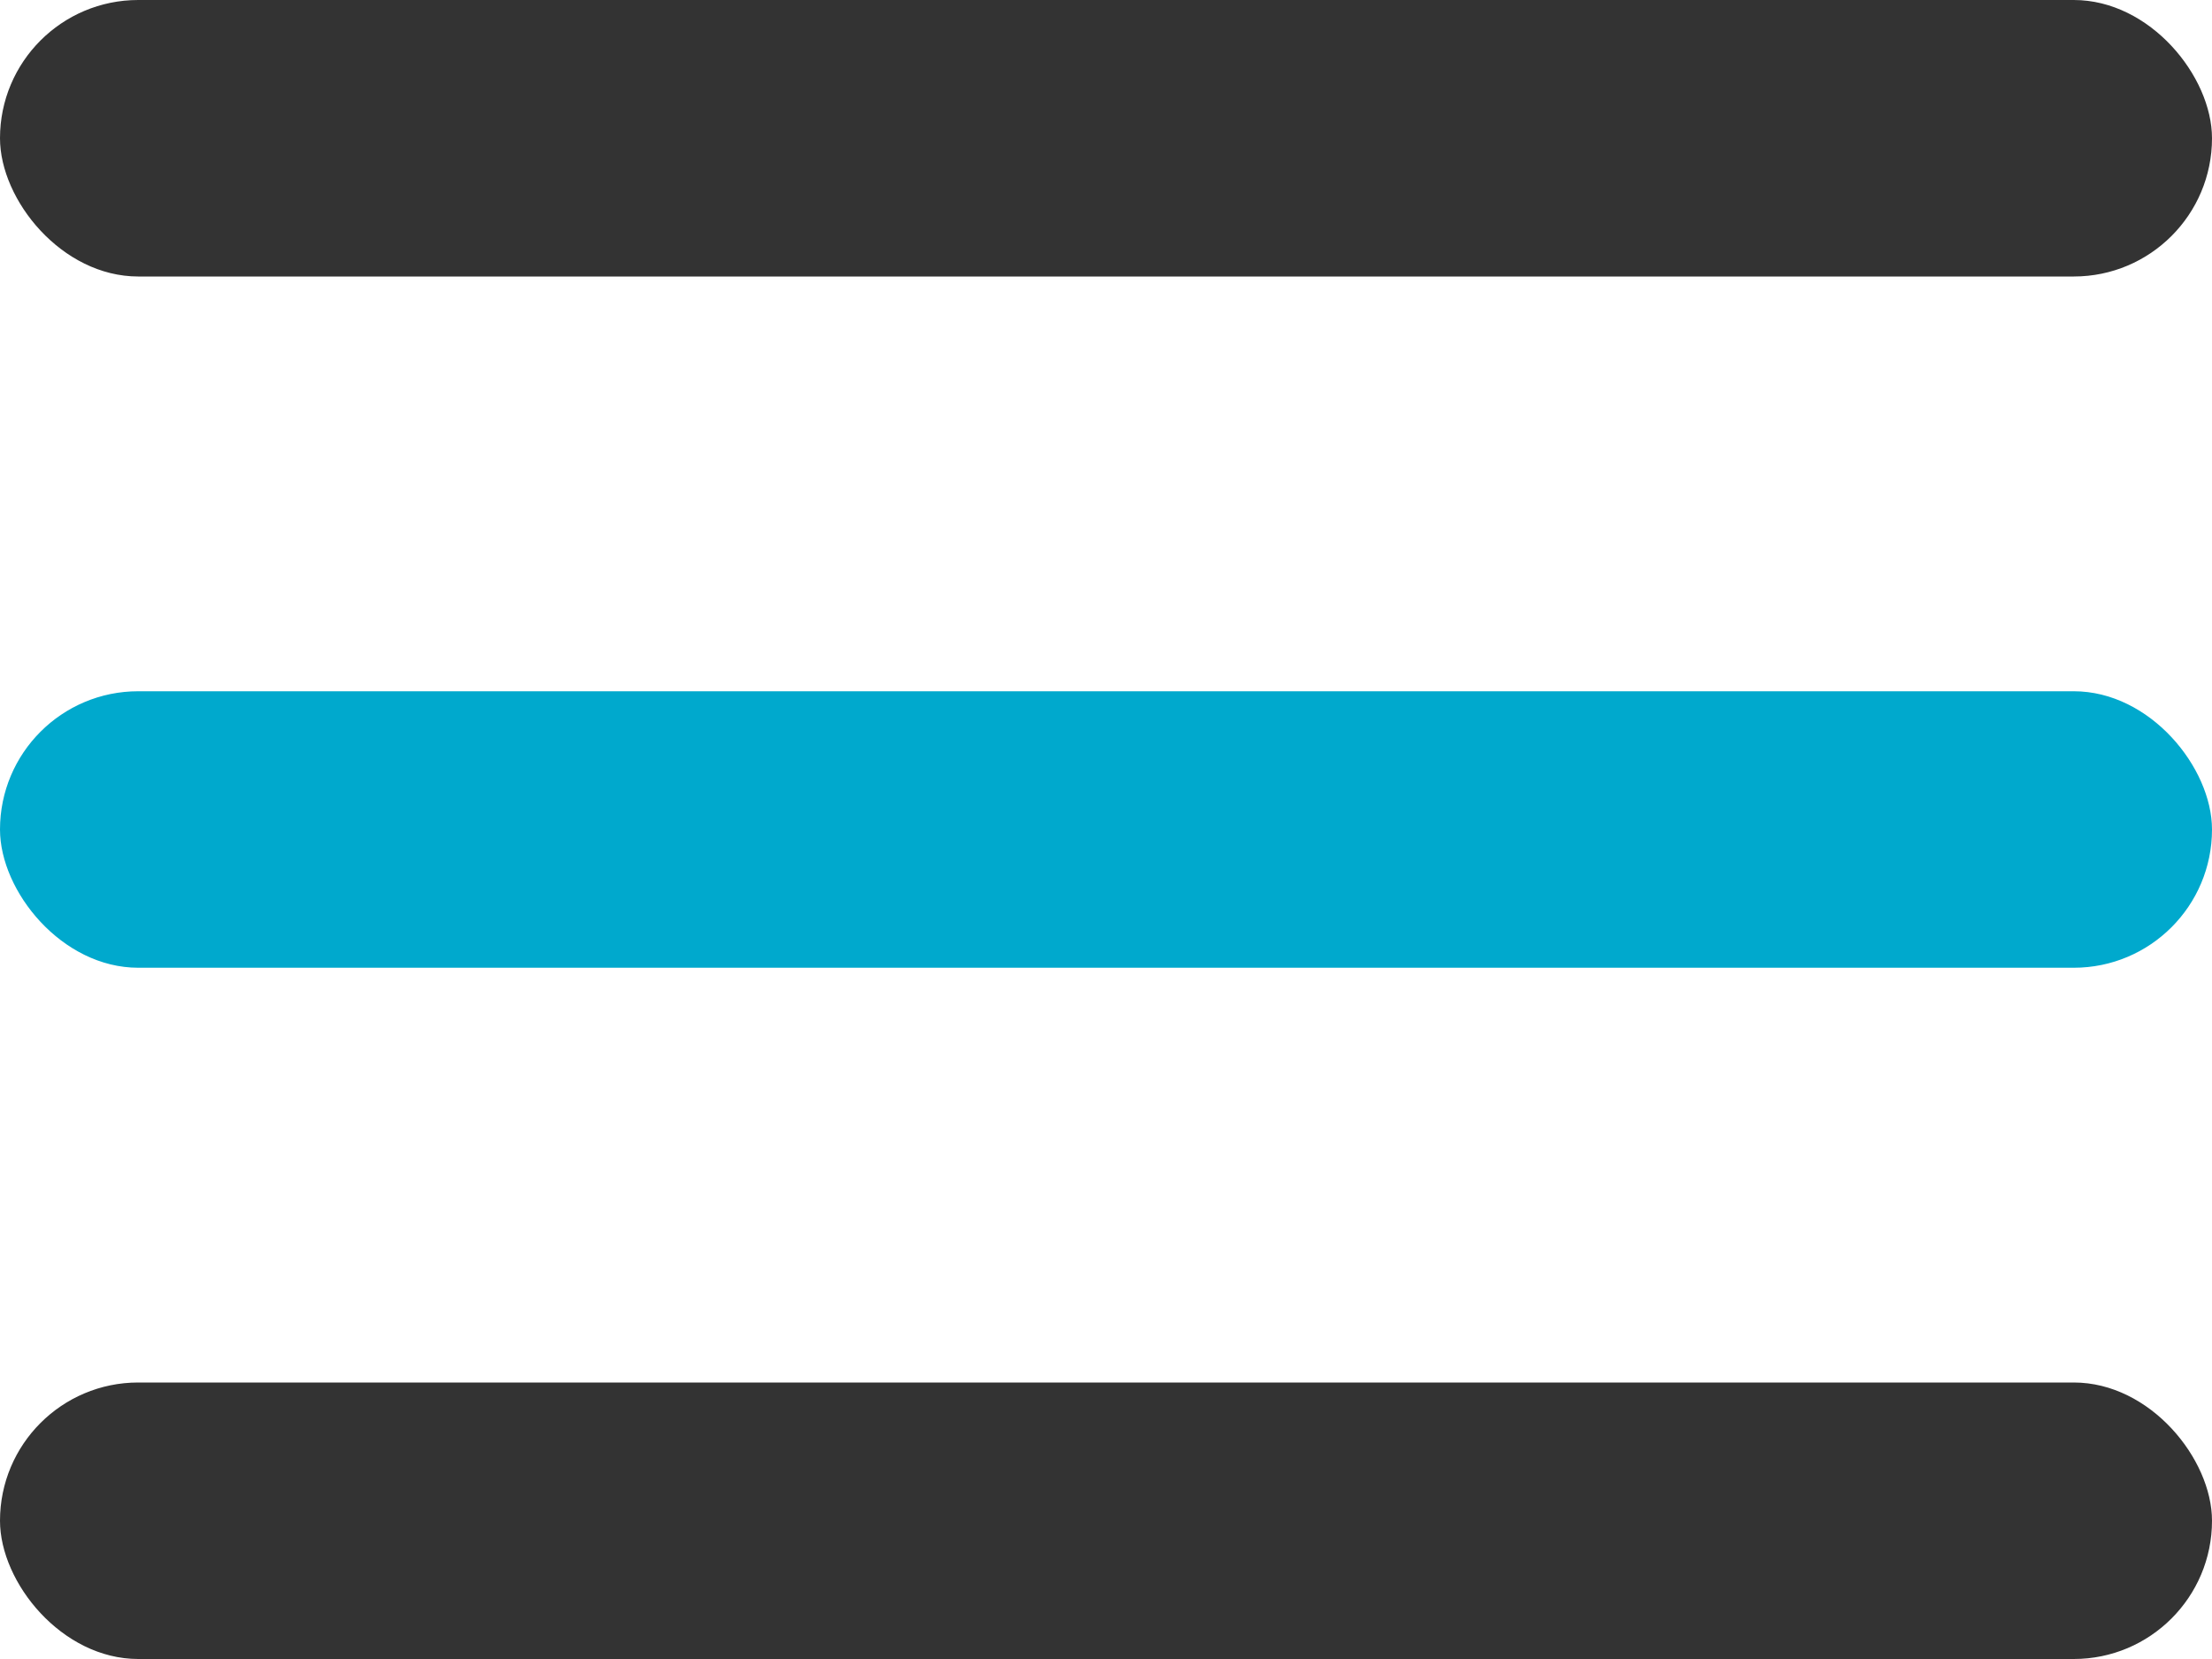
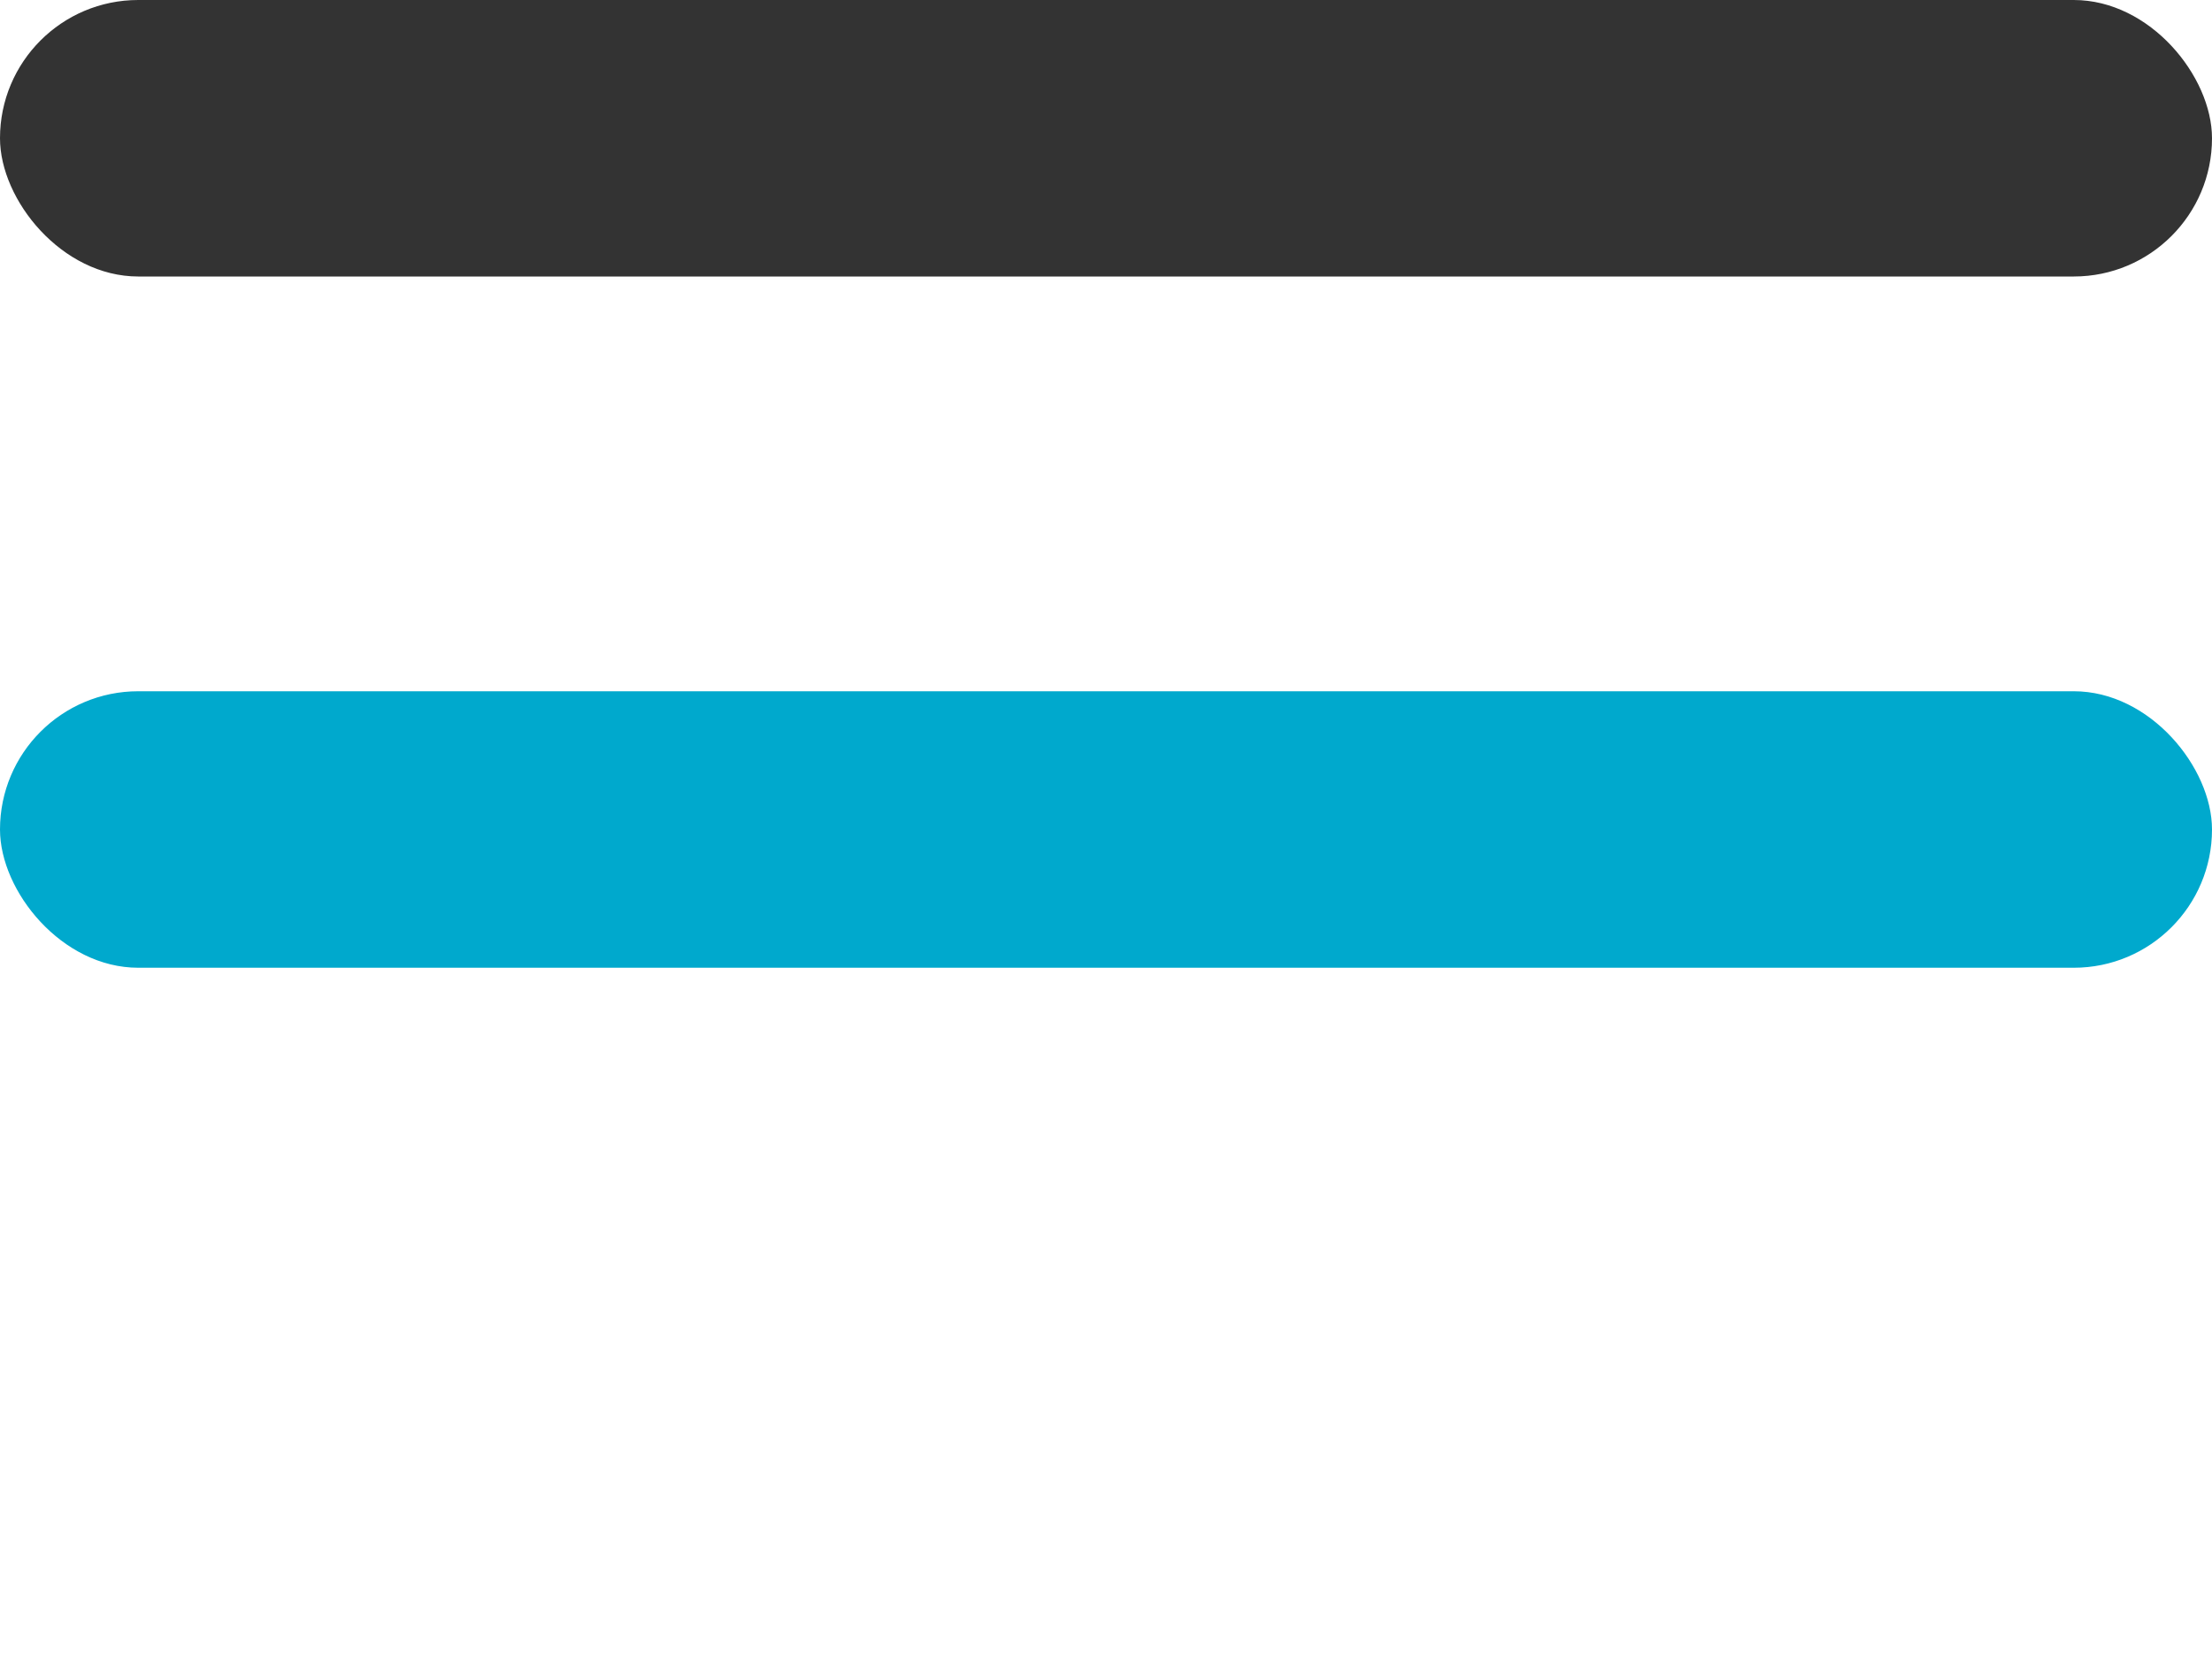
<svg xmlns="http://www.w3.org/2000/svg" width="32" height="24" viewBox="0 0 32 24" fill="none">
  <rect width="32" height="4" rx="2" fill="#333333" />
  <rect y="10" width="32" height="4" rx="2" fill="#00A9CD" />
-   <rect y="20" width="32" height="4" rx="2" fill="#333333" />
</svg>